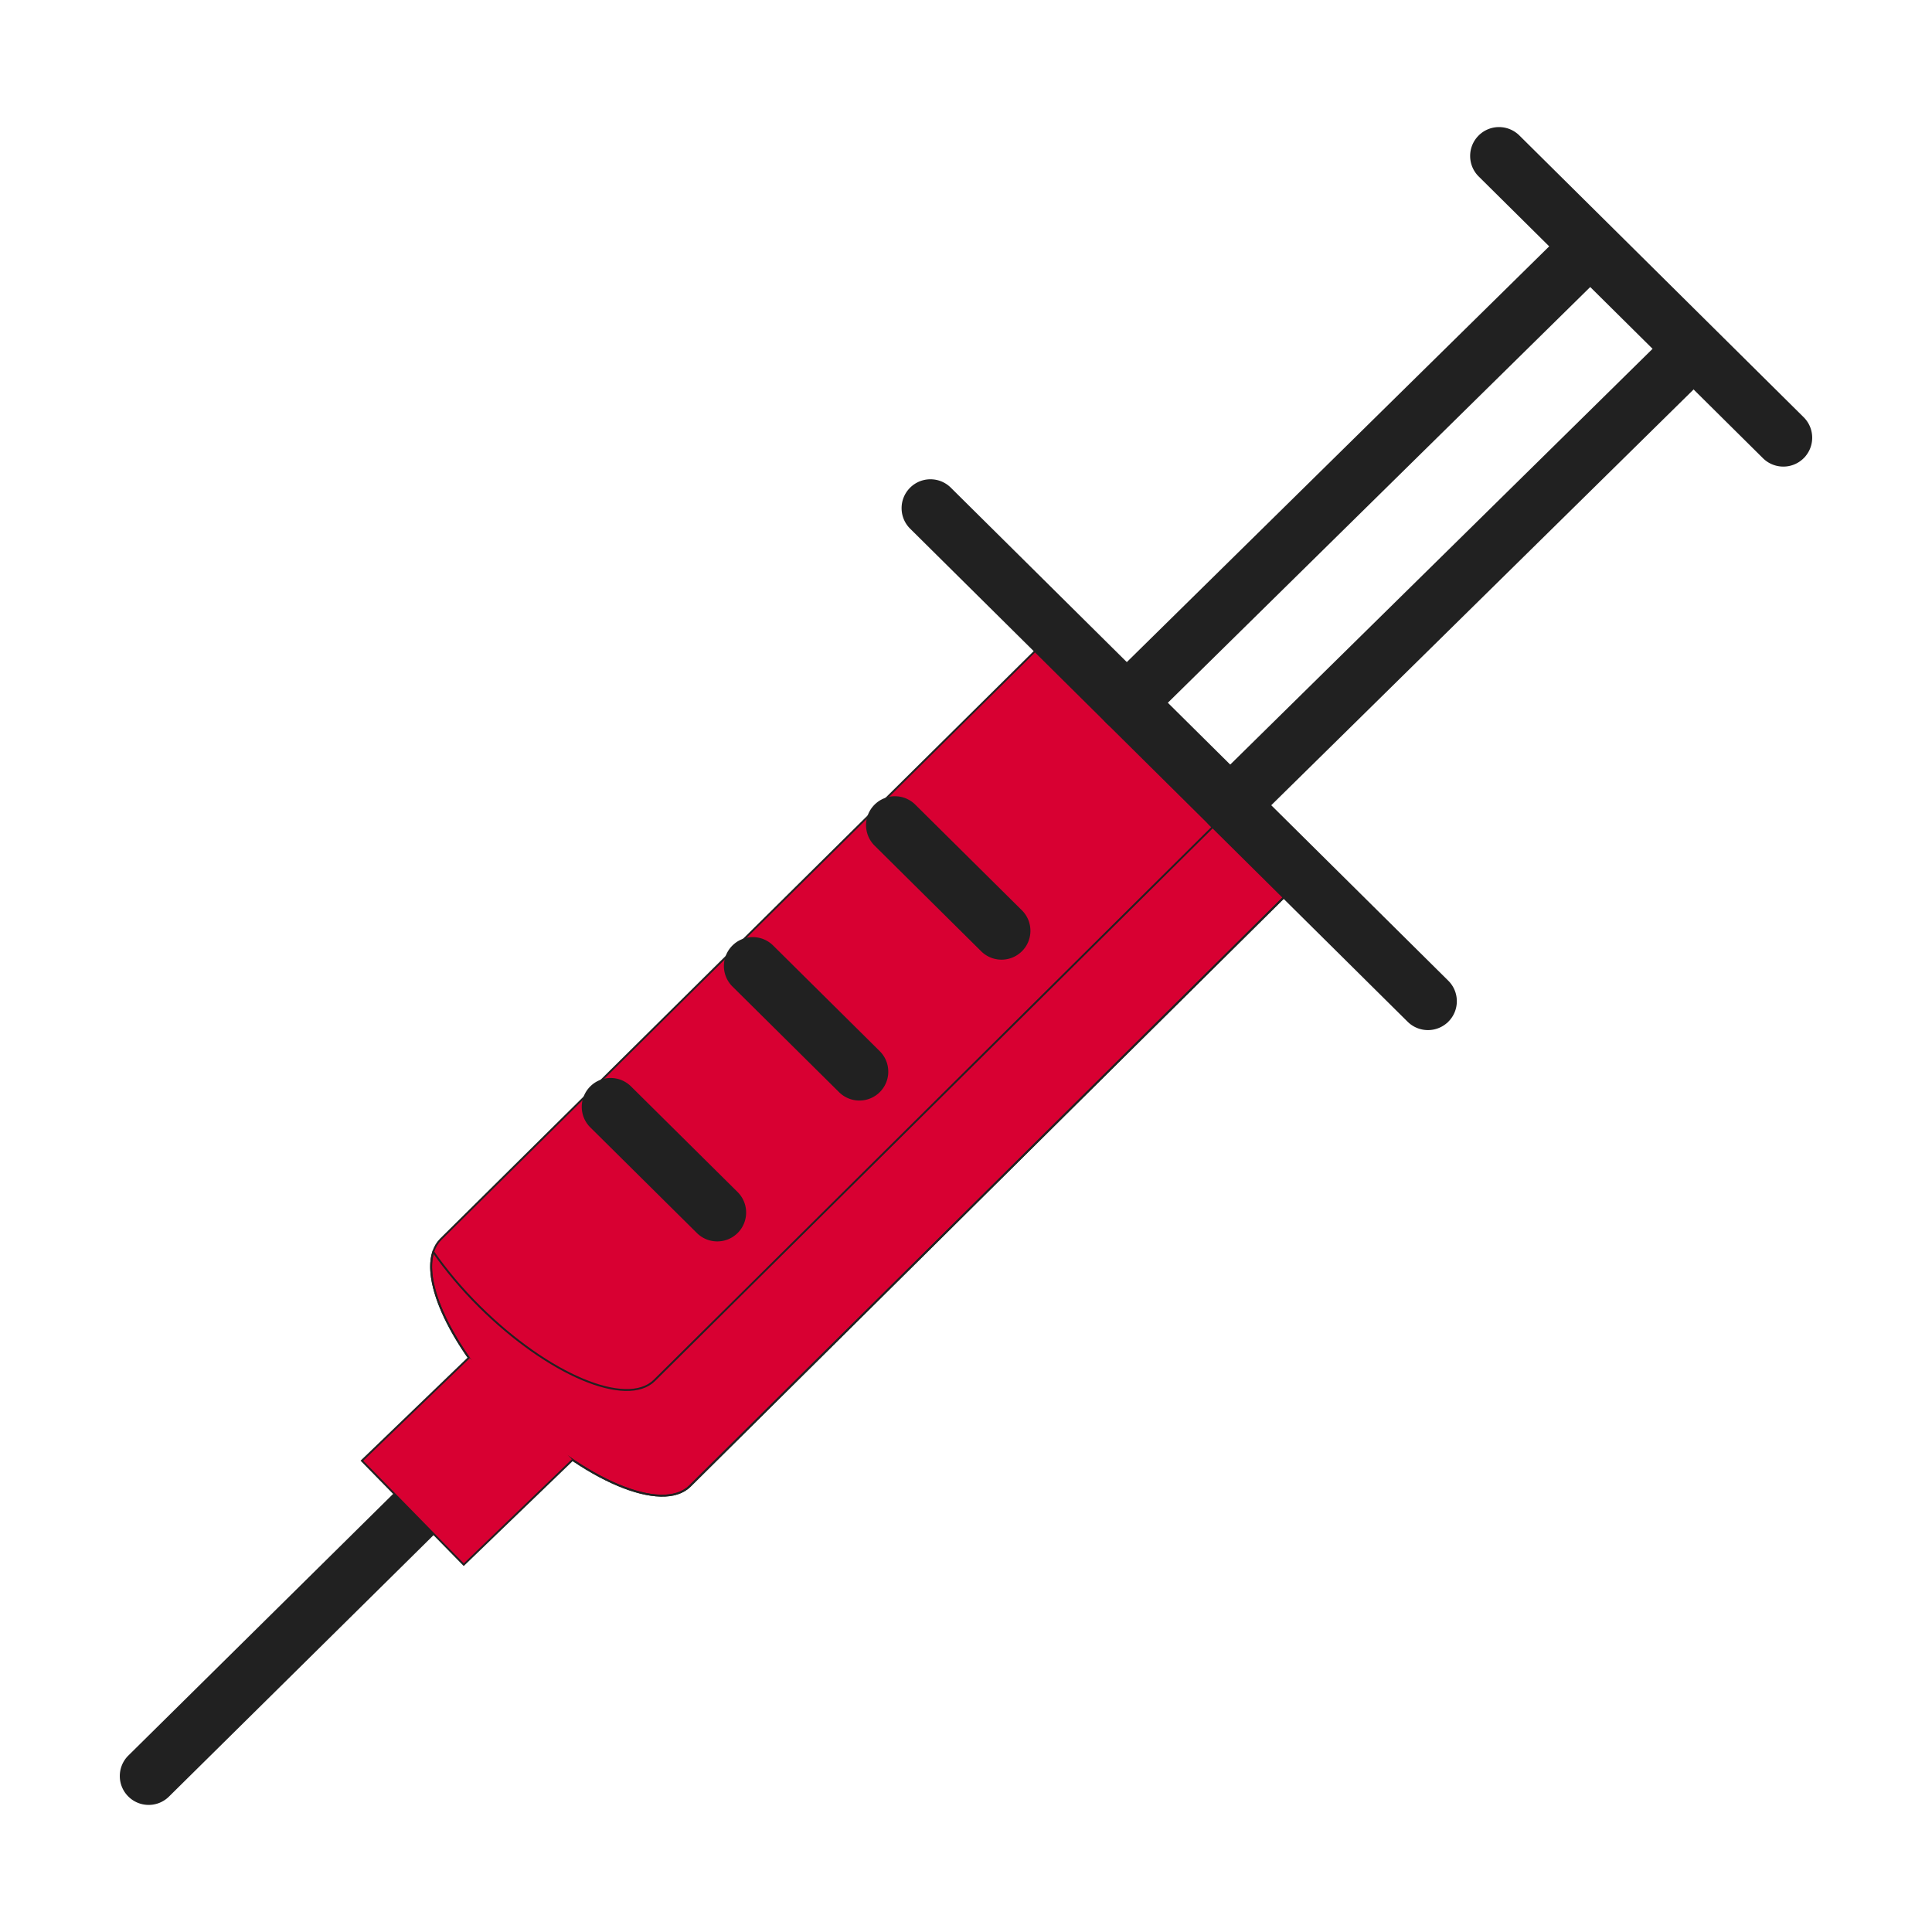
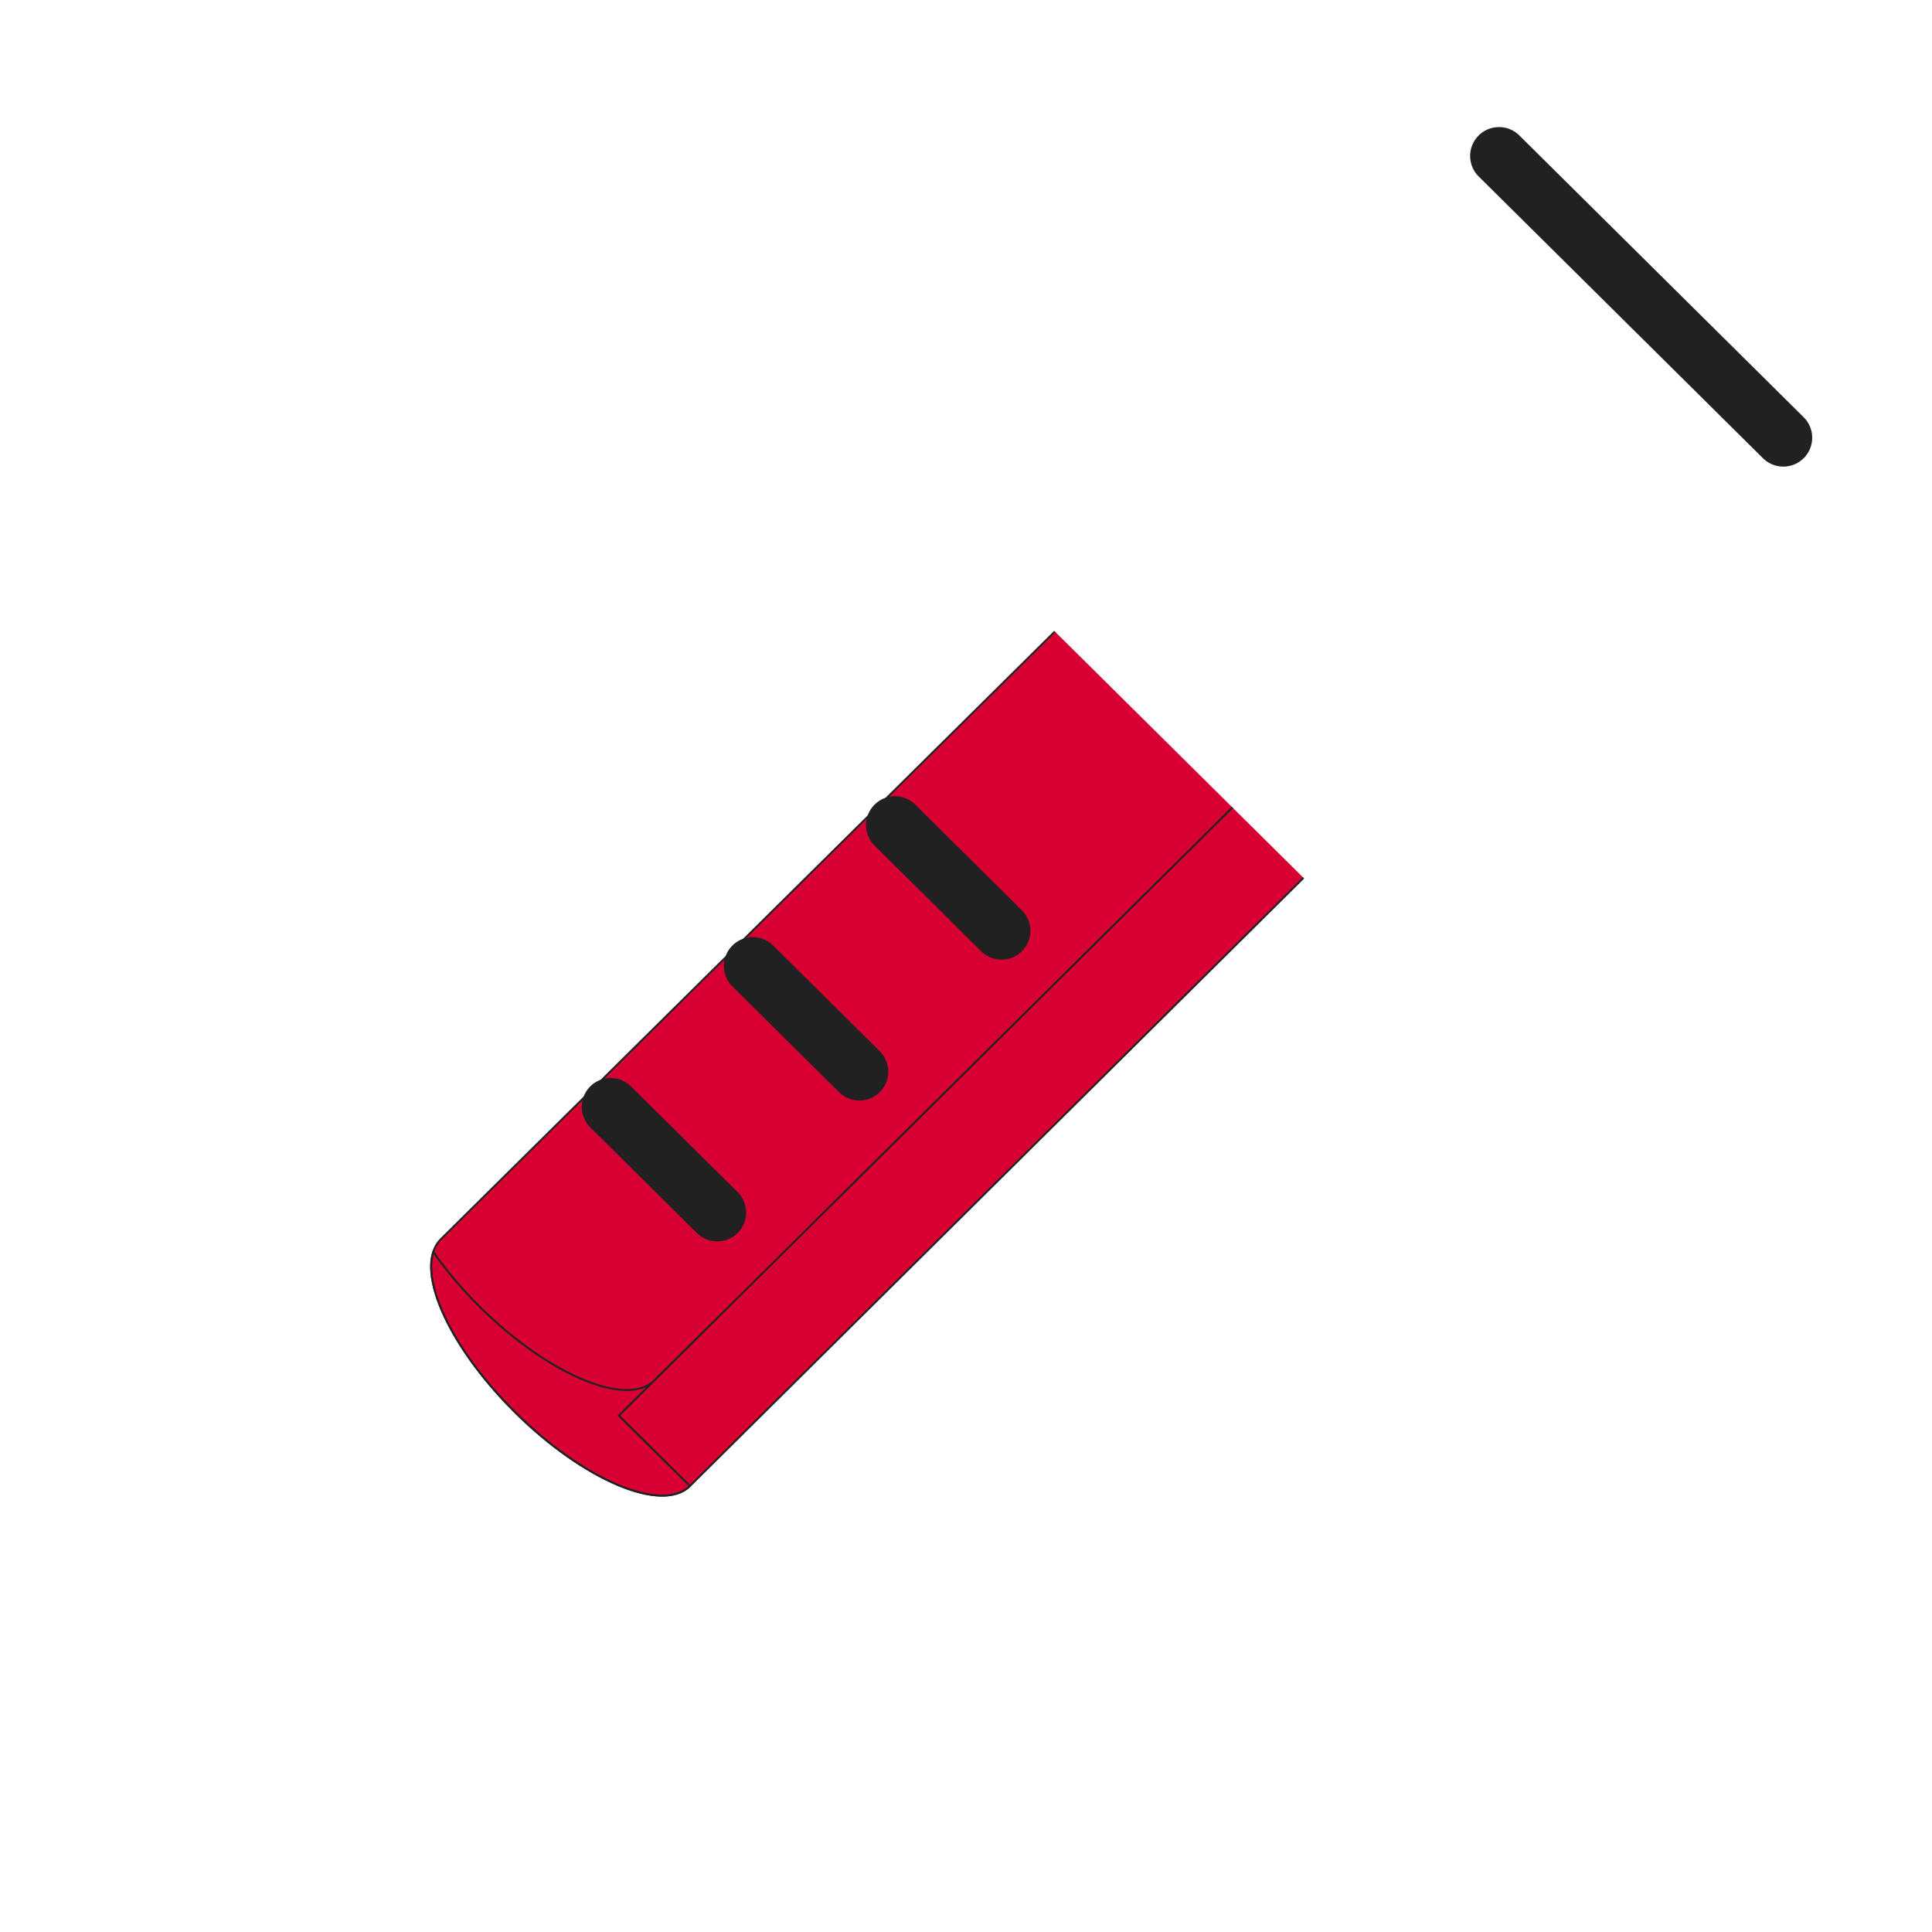
<svg xmlns="http://www.w3.org/2000/svg" width="800px" height="800px" viewBox="0 0 1024 1024" class="icon" fill="#212121" stroke="#212121">
  <g id="SVGRepo_bgCarrier" stroke-width="0" />
  <g id="SVGRepo_tracerCarrier" stroke-linecap="round" stroke-linejoin="round" />
  <g id="SVGRepo_iconCarrier">
    <path d="M690.892 465.299L365.701 787.61c-14.677 14.547-56.172-2.899-92.647-39.028-36.455-36.15-54.077-77.274-39.38-91.821l325.415-322.055" fill="#d80032" />
-     <path d="M78.805 956.141a14.751 14.751 0 0 1-10.532-4.403c-5.747-5.813-5.689-15.188 0.131-20.934l140.651-138.981c5.812-5.74 15.181-5.689 20.935 0.129 5.746 5.812 5.688 15.188-0.13 20.935L89.208 951.868a14.756 14.756 0 0 1-10.403 4.273z" fill="#212121" />
-     <path d="M653.217 427.973L346.866 731.61c-14.677 14.547-56.173-2.899-92.647-39.028-9.626-9.546-17.831-19.417-24.582-29.075-5.881 18.14 11.576 53.499 43.416 85.075 36.474 36.129 77.97 53.575 92.647 39.03L690.891 465.3l-37.674-37.327z" fill="" />
-     <path d="M248.684 719.431l-56.873 54.781 53.984 55.124 57.682-55.561" fill="#d80032" />
-     <path d="M756.848 545.471a14.8 14.8 0 0 1-10.424-4.286l-263.679-261.33c-5.805-5.76-5.848-15.13-0.093-20.941 5.761-5.82 15.123-5.842 20.941-0.095l263.679 261.33c5.805 5.76 5.848 15.129 0.093 20.941a14.77 14.77 0 0 1-10.517 4.381z" fill="#212121" />
-     <path d="M597.199 387.246a14.769 14.769 0 0 1-10.554-4.416c-5.733-5.827-5.66-15.203 0.166-20.943L825.63 126.822c5.841-5.718 15.216-5.645 20.941 0.166 5.732 5.827 5.66 15.203-0.166 20.943L607.586 382.996a14.773 14.773 0 0 1-10.387 4.25z" fill="#212121" />
+     <path d="M653.217 427.973L346.866 731.61c-14.677 14.547-56.173-2.899-92.647-39.028-9.626-9.546-17.831-19.417-24.582-29.075-5.881 18.14 11.576 53.499 43.416 85.075 36.474 36.129 77.97 53.575 92.647 39.03l-37.674-37.327z" fill="" />
    <path d="M945.194 246.805a14.797 14.797 0 0 1-10.424-4.287L784.093 93.185c-5.805-5.761-5.848-15.129-0.095-20.941 5.755-5.82 15.116-5.842 20.943-0.095l150.677 149.333c5.805 5.762 5.849 15.13 0.095 20.943a14.771 14.771 0 0 1-10.519 4.38zM530.839 508.141c-3.766 0-7.533-1.43-10.426-4.286l-56.506-56.001c-5.805-5.762-5.849-15.13-0.095-20.943 5.762-5.818 15.123-5.841 20.943-0.093l56.508 56.001c5.803 5.761 5.848 15.13 0.094 20.941a14.774 14.774 0 0 1-10.518 4.381zM455.499 582.808a14.793 14.793 0 0 1-10.424-4.287l-56.508-56.001c-5.805-5.761-5.848-15.129-0.095-20.941 5.762-5.819 15.123-5.842 20.943-0.094l56.508 56.001c5.805 5.762 5.848 15.13 0.093 20.943a14.772 14.772 0 0 1-10.517 4.379zM380.16 657.474a14.79 14.79 0 0 1-10.424-4.286l-56.508-56.001c-5.805-5.762-5.848-15.13-0.093-20.943 5.753-5.811 15.115-5.841 20.941-0.093l56.508 56.001c5.805 5.762 5.848 15.13 0.095 20.943a14.78 14.78 0 0 1-10.519 4.379z" fill="#212121" />
-     <path d="M652.007 441.565a14.75 14.75 0 0 1-10.547-4.417c-5.74-5.826-5.667-15.201 0.16-20.934l238.796-235.081c5.827-5.734 15.21-5.669 20.935 0.159 5.74 5.827 5.667 15.203-0.158 20.935l-238.797 235.08a14.756 14.756 0 0 1-10.389 4.258z" fill="#212121" />
  </g>
</svg>